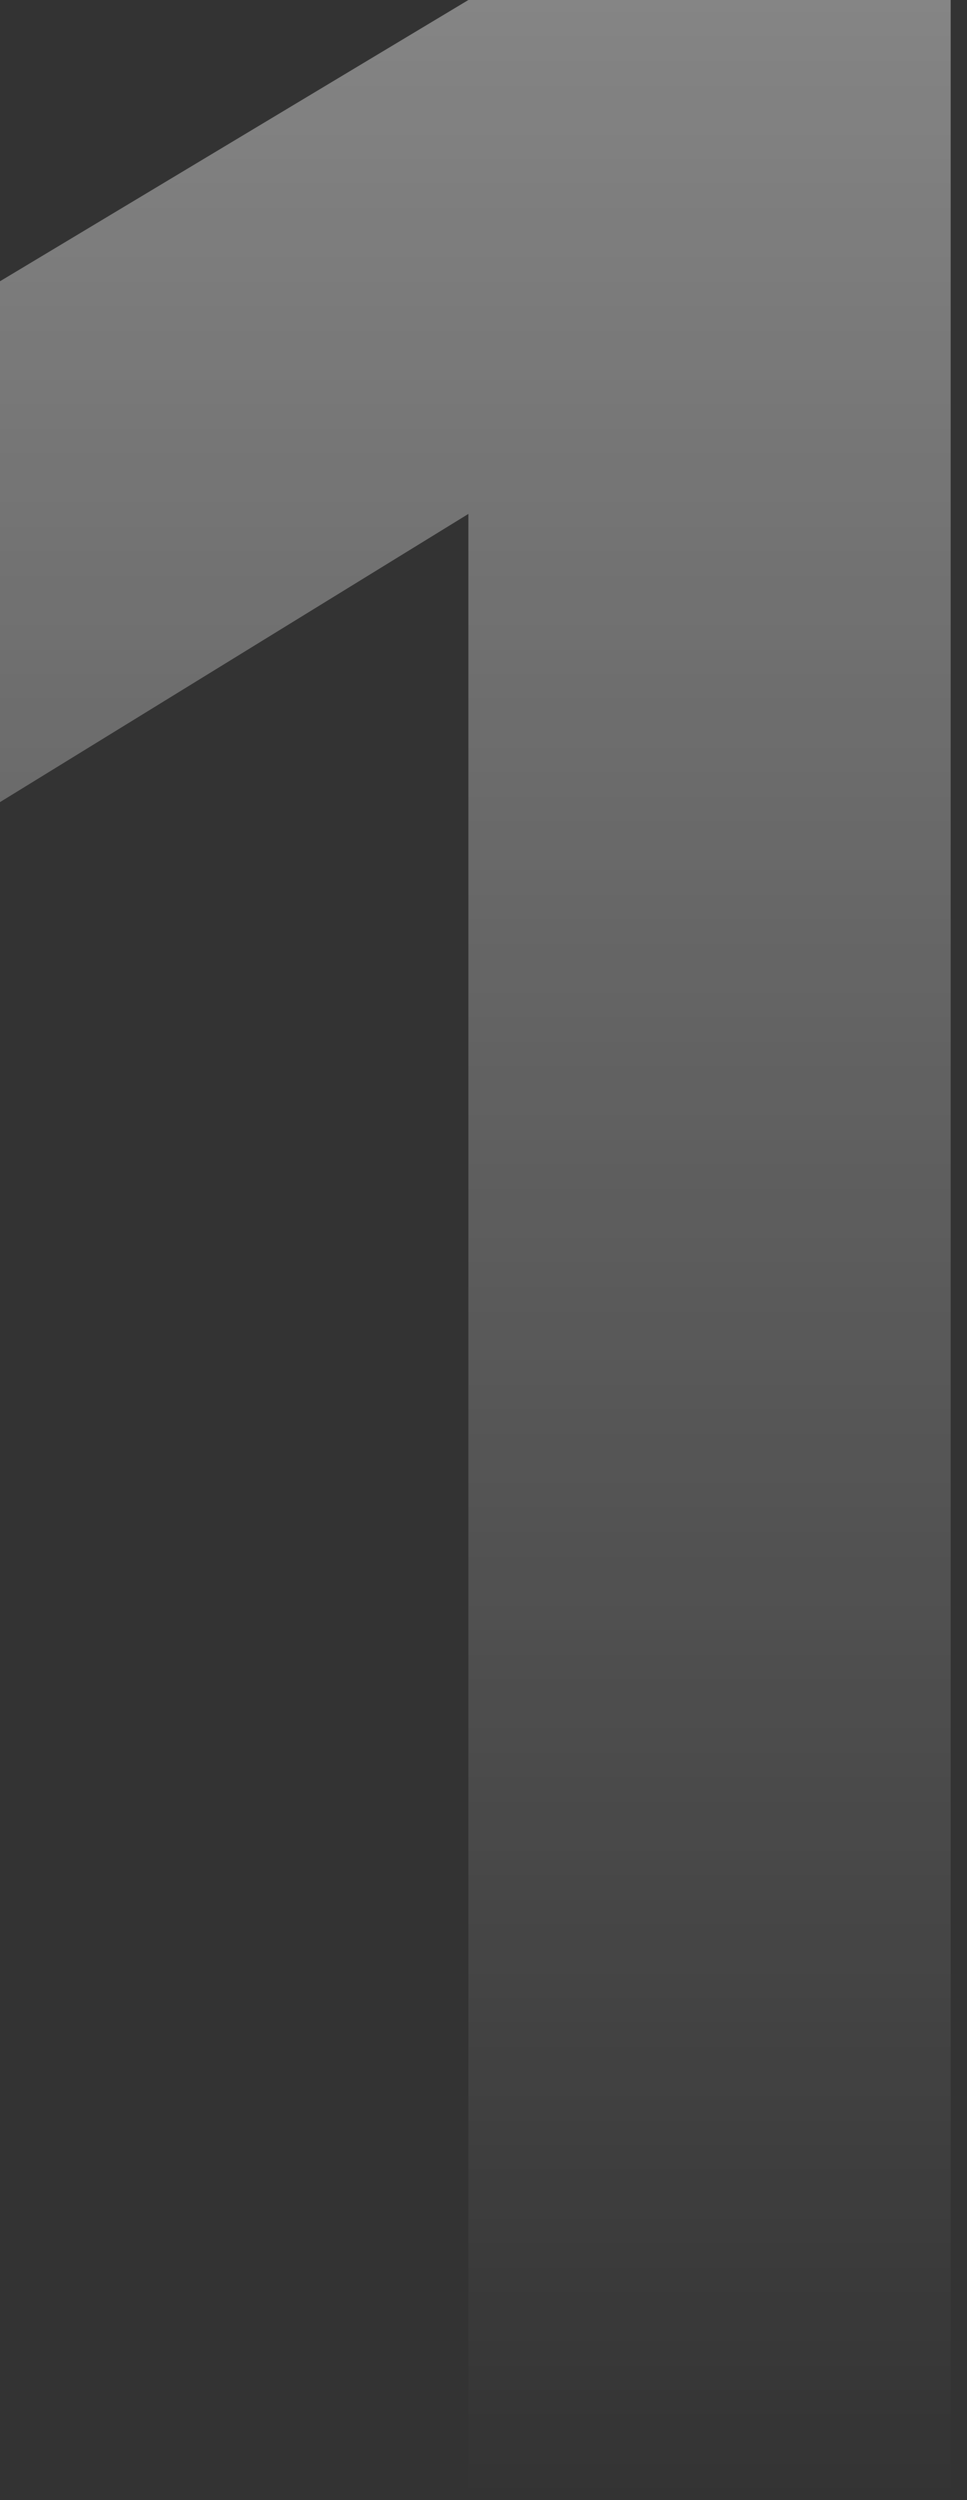
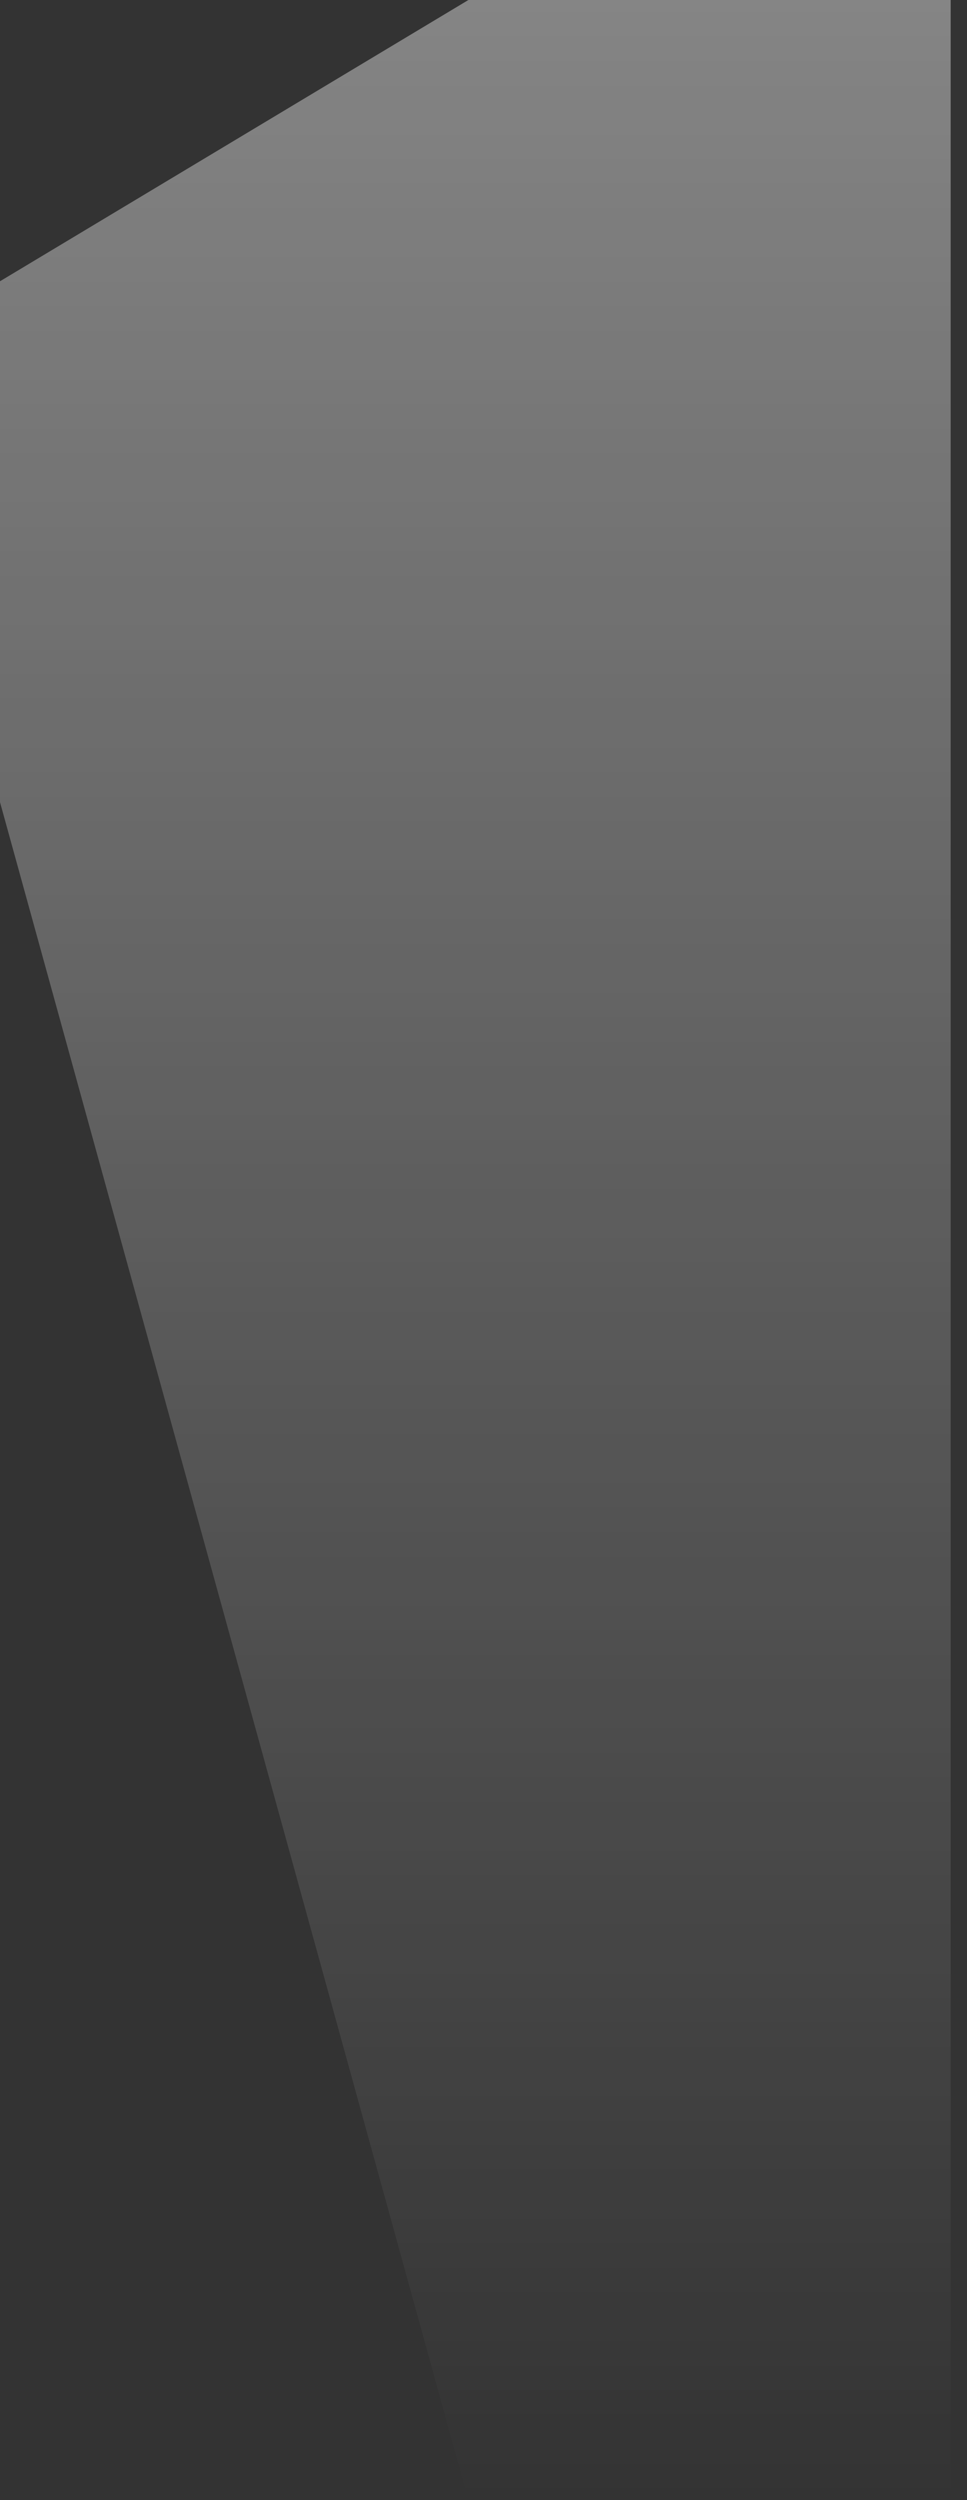
<svg xmlns="http://www.w3.org/2000/svg" width="48" height="124" viewBox="0 0 48 124" fill="none">
  <rect x="0" y="0" width="48" height="124" fill="#333333" stroke="none" />
-   <path d="M23.25 124V25.489L0 39.783V13.95L23.25 0H47.189V124H23.25Z" fill="url(#paint0_linear_105_1561)" />
+   <path d="M23.25 124L0 39.783V13.95L23.25 0H47.189V124H23.25Z" fill="url(#paint0_linear_105_1561)" />
  <defs>
    <linearGradient id="paint0_linear_105_1561" x1="28.847" y1="0" x2="28.847" y2="124" gradientUnits="userSpaceOnUse">
      <stop stop-color="white" stop-opacity="0.4" />
      <stop offset="1" stop-color="white" stop-opacity="0" />
    </linearGradient>
  </defs>
</svg>